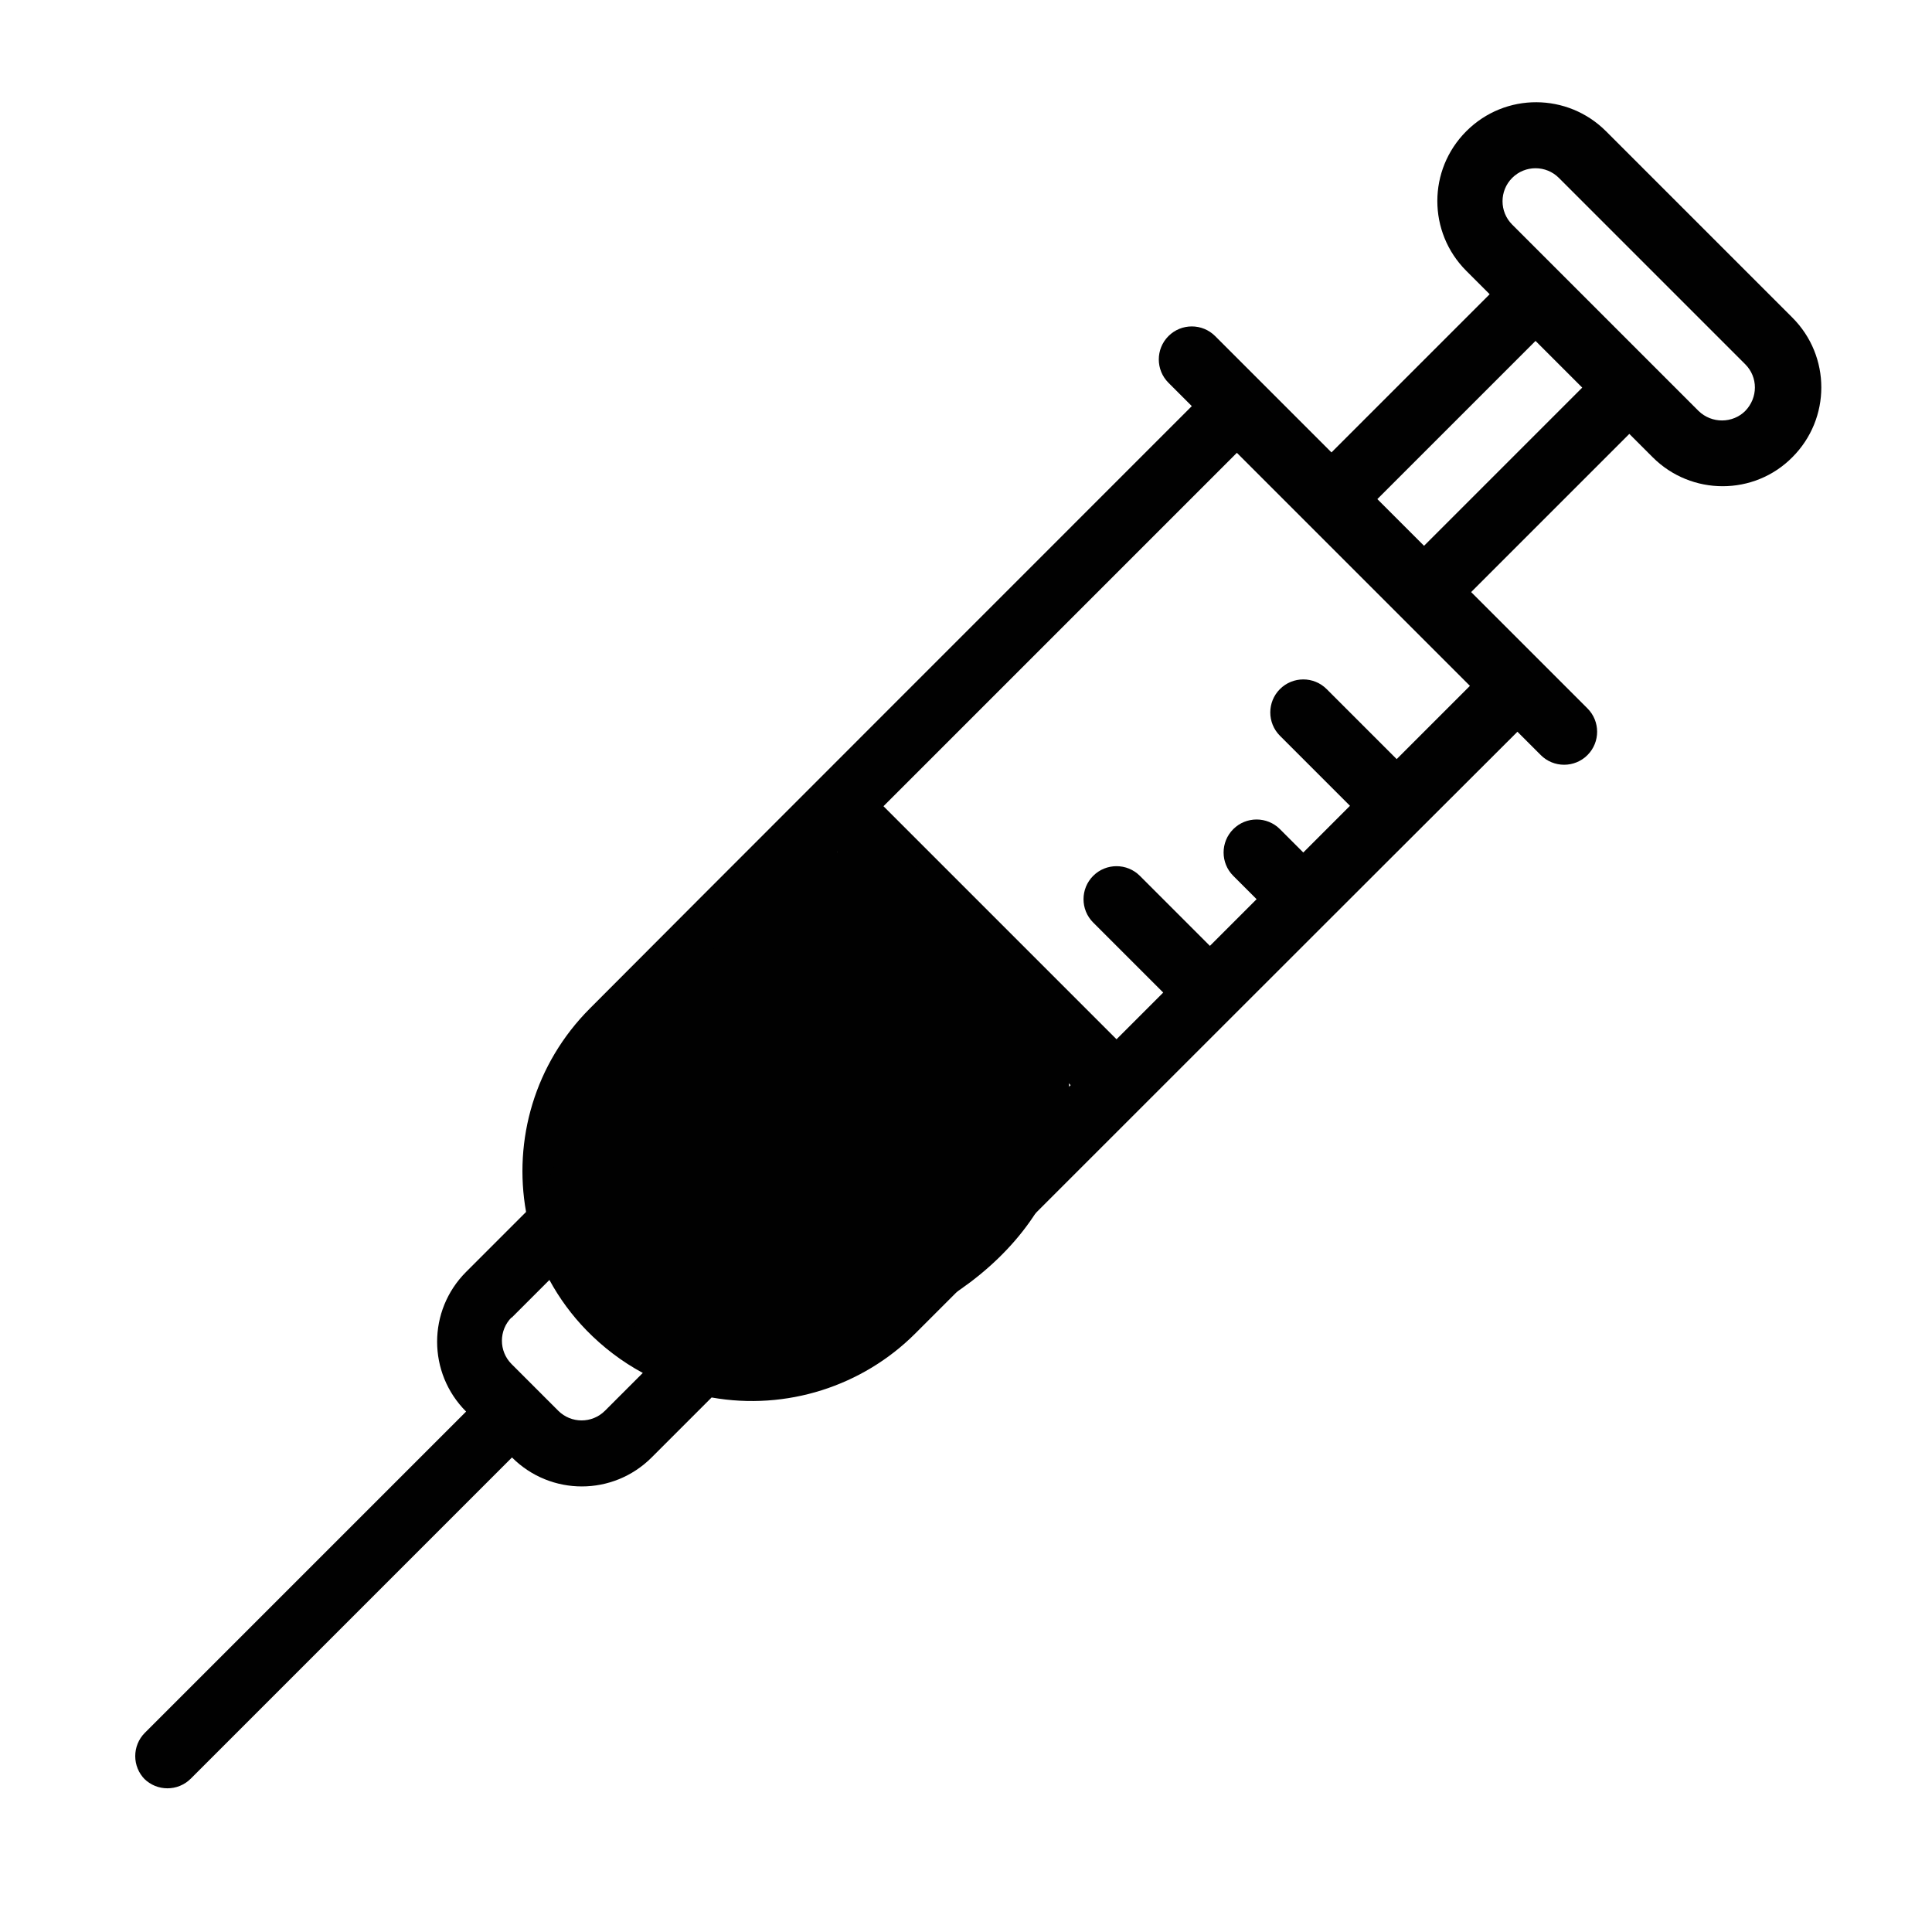
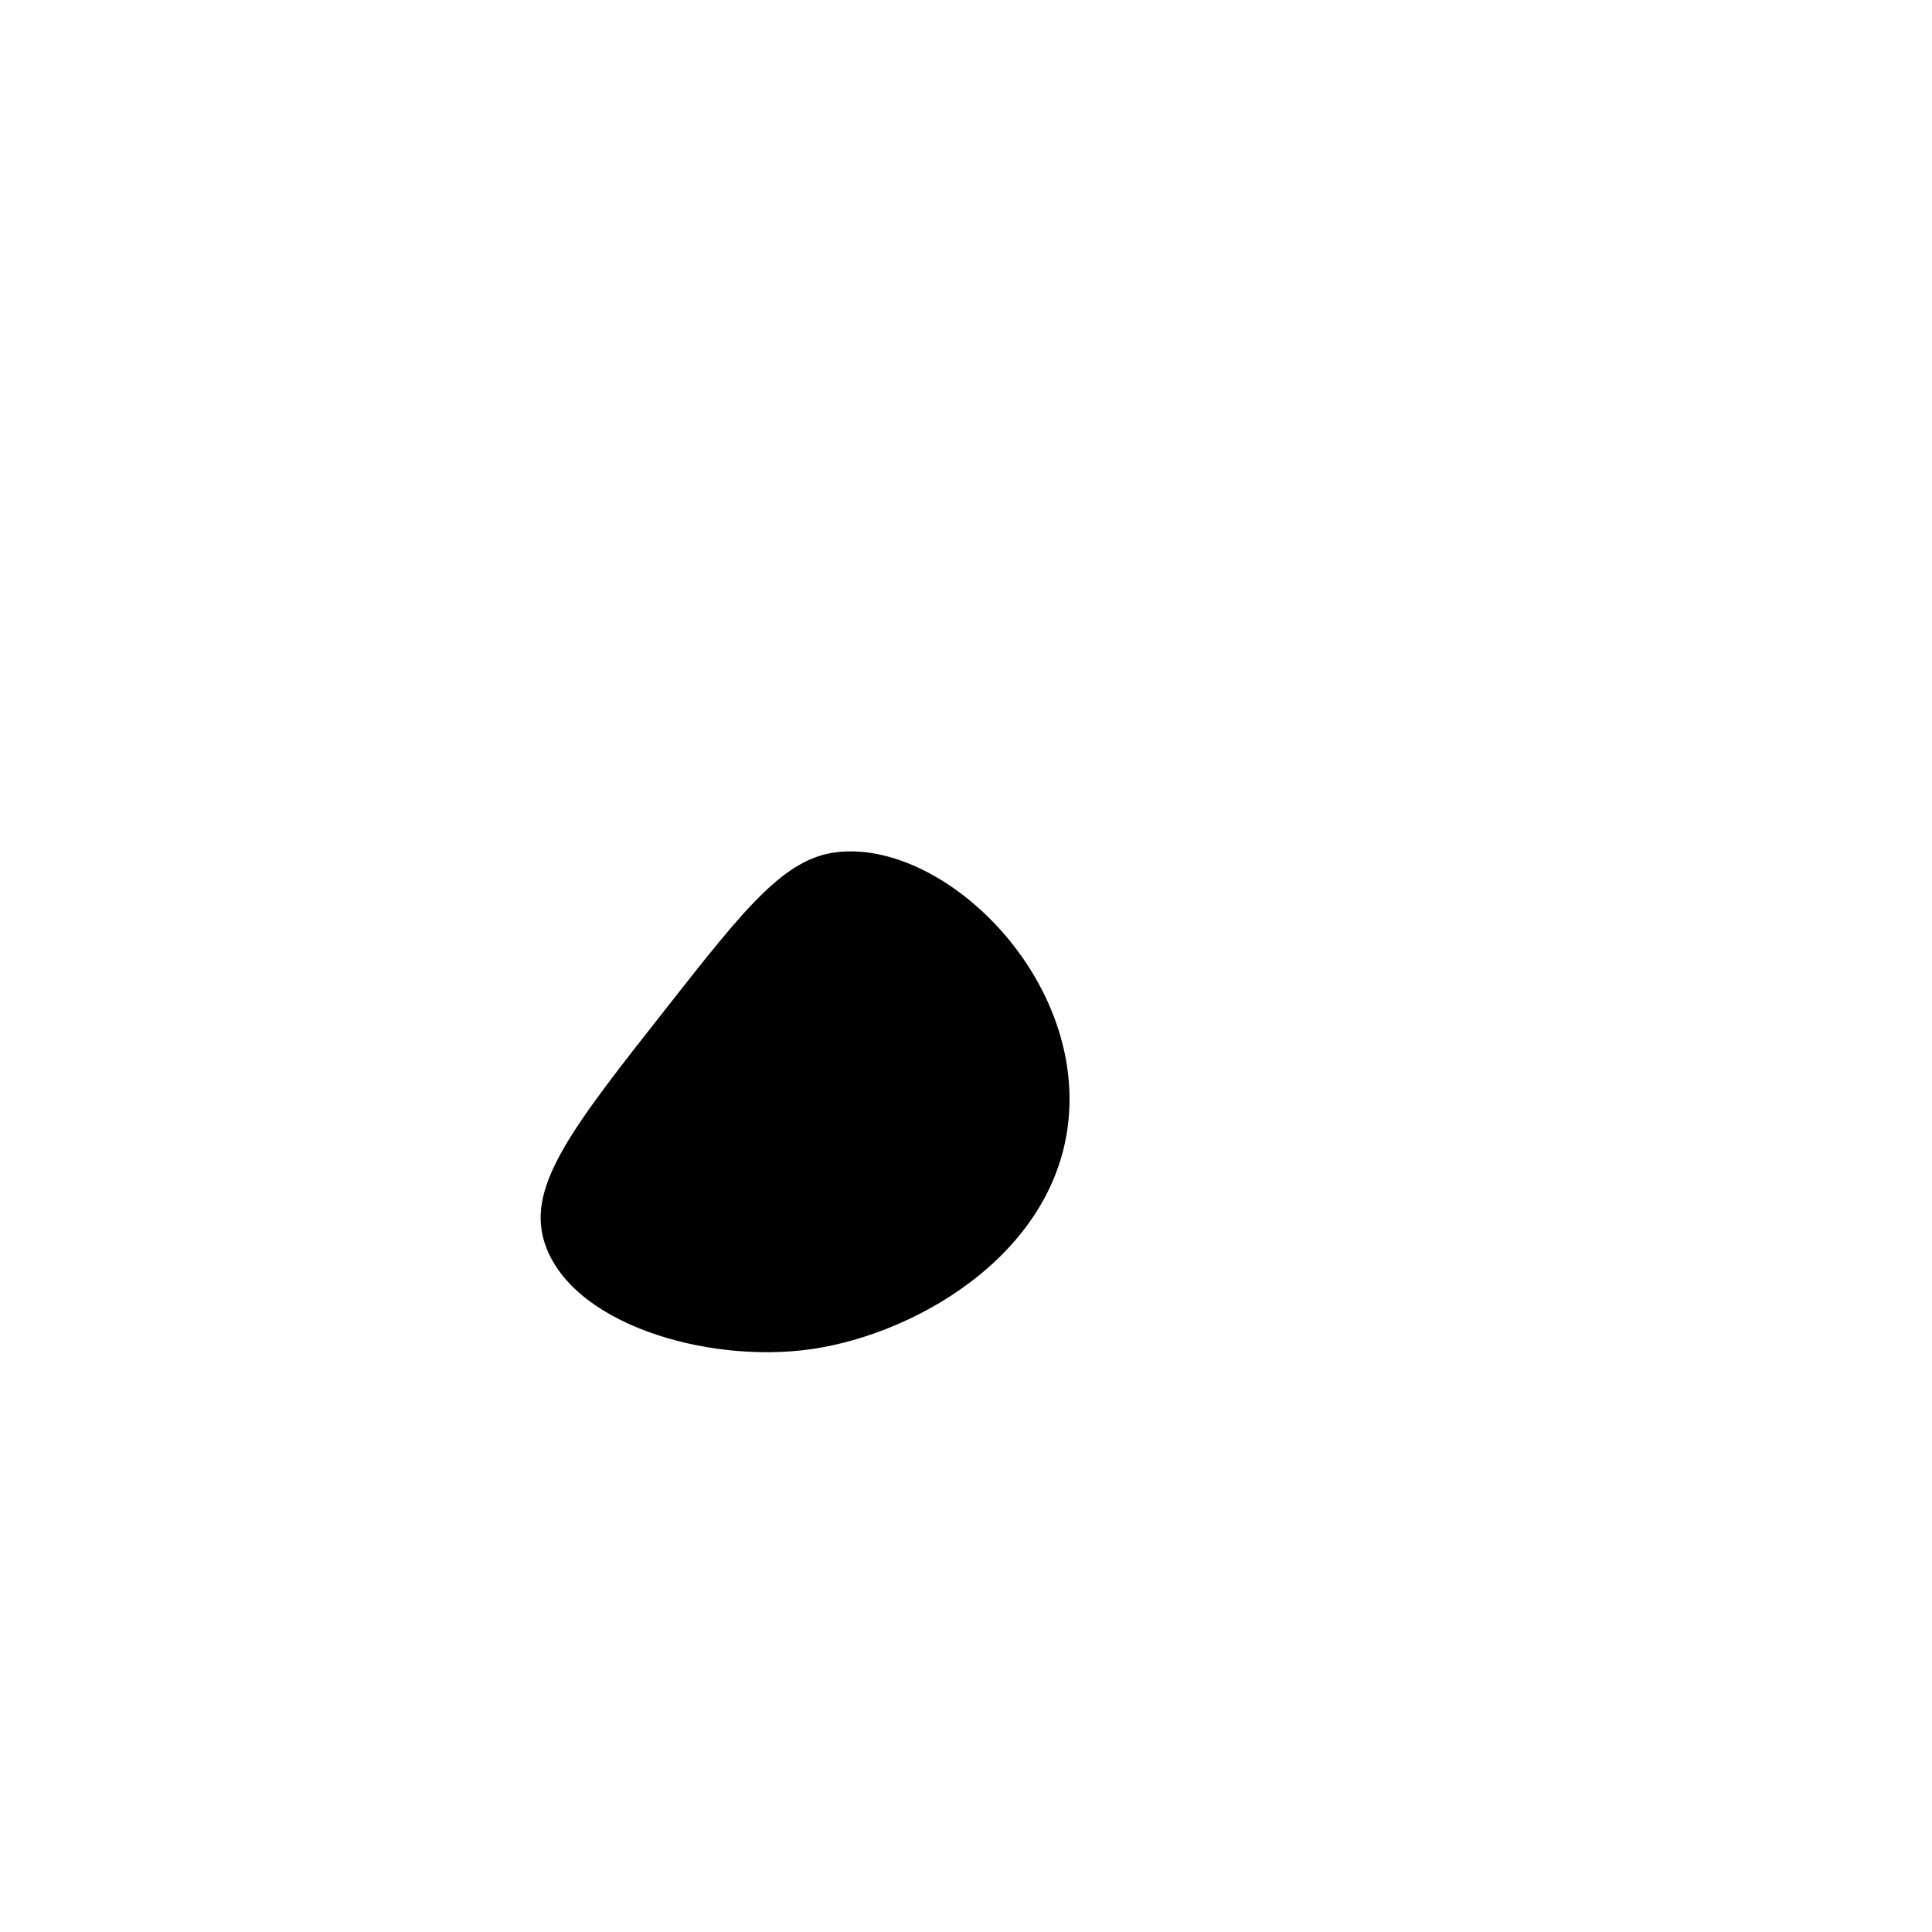
<svg xmlns="http://www.w3.org/2000/svg" id="Calque_1" data-name="Calque 1" version="1.1" viewBox="0 0 48 48">
  <defs>
    <style>
      .cls-1 {
        fill: #010101;
        stroke-width: 0px;
      }
    </style>
  </defs>
-   <path class="cls-1" d="M19.08,27.54c.32-.32.32-.84,0-1.16-.32-.32-.84-.32-1.16,0-.32.32-.32.84,0,1.16.32.32.84.32,1.16,0Z" />
-   <path class="cls-1" d="M3.58,44.19c.32.32.84.32,1.16,0l7.98-7.98c.96.96,2.51.96,3.47,0l1.49-1.49c1.86.33,3.75-.28,5.06-1.59,3.24-3.24,11.66-11.66,14.96-14.95l.58.58c.32.32.84.32,1.16,0s.32-.84,0-1.16c-.26-.26-2.62-2.62-2.89-2.89l3.93-3.93.58.58c.96.96,2.52.96,3.47,0,.96-.96.96-2.51,0-3.47l-4.63-4.63c-.95-.95-2.5-.97-3.47,0-.96.96-.96,2.51,0,3.47l.58.58-3.93,3.93c-.27-.27-2.63-2.63-2.89-2.89-.32-.32-.84-.32-1.16,0-.32.32-.32.84,0,1.16l.58.58c-.29.29-13.92,13.92-14.95,14.96-1.38,1.38-1.91,3.28-1.59,5.06l-1.49,1.49c-.96.96-.96,2.51,0,3.47l-7.98,7.98c-.32.32-.32.84,0,1.16ZM34.7,18.86l-1.74-1.74c-.32-.32-.84-.32-1.16,0-.32.32-.32.84,0,1.16l1.74,1.74-1.16,1.16-.58-.58c-.32-.32-.84-.32-1.16,0-.32.32-.32.84,0,1.16l.58.58-1.16,1.16-1.74-1.74c-.32-.32-.84-.32-1.16,0-.32.32-.32.84,0,1.16l1.74,1.74-1.16,1.16-5.79-5.79,8.78-8.78,5.79,5.79-1.83,1.83ZM37.57,4.42c.32-.32.84-.32,1.16,0l4.63,4.63c.32.32.32.83,0,1.16-.31.31-.83.32-1.16,0-.39-.39-4.01-4.01-4.63-4.63-.32-.32-.32-.84,0-1.16ZM38.15,8.47l1.16,1.16-3.93,3.93-1.16-1.16,3.93-3.93ZM15.79,26.19l5.02-5.02,5.79,5.79-1.16,1.16-.58-.58c-.32-.32-.84-.32-1.16,0-.32.32-.32.84,0,1.16l.58.58-1.16,1.16-1.74-1.74c-.32-.32-.84-.32-1.16,0-.32.32-.32.84,0,1.16l1.74,1.74-.39.39c-1.61,1.61-4.25,1.6-5.85-.06-1.51-1.58-1.54-4.12.06-5.72ZM12.71,32.74l.94-.94c.25.46.56.88.92,1.25.41.42.88.78,1.4,1.06l-.94.94c-.32.32-.84.32-1.16,0-1.41-1.41-1.07-1.07-1.16-1.16-.32-.32-.32-.84,0-1.16Z" />
  <path class="cls-1" d="M20.81,21.17c2.53-.28,5.86,2.82,5.76,6.29-.1,3.53-3.69,5.67-6.42,6.06-2.6.37-6.04-.64-6.64-2.71-.4-1.39.75-2.85,3.05-5.77,1.95-2.48,2.93-3.73,4.25-3.87Z" />
</svg>